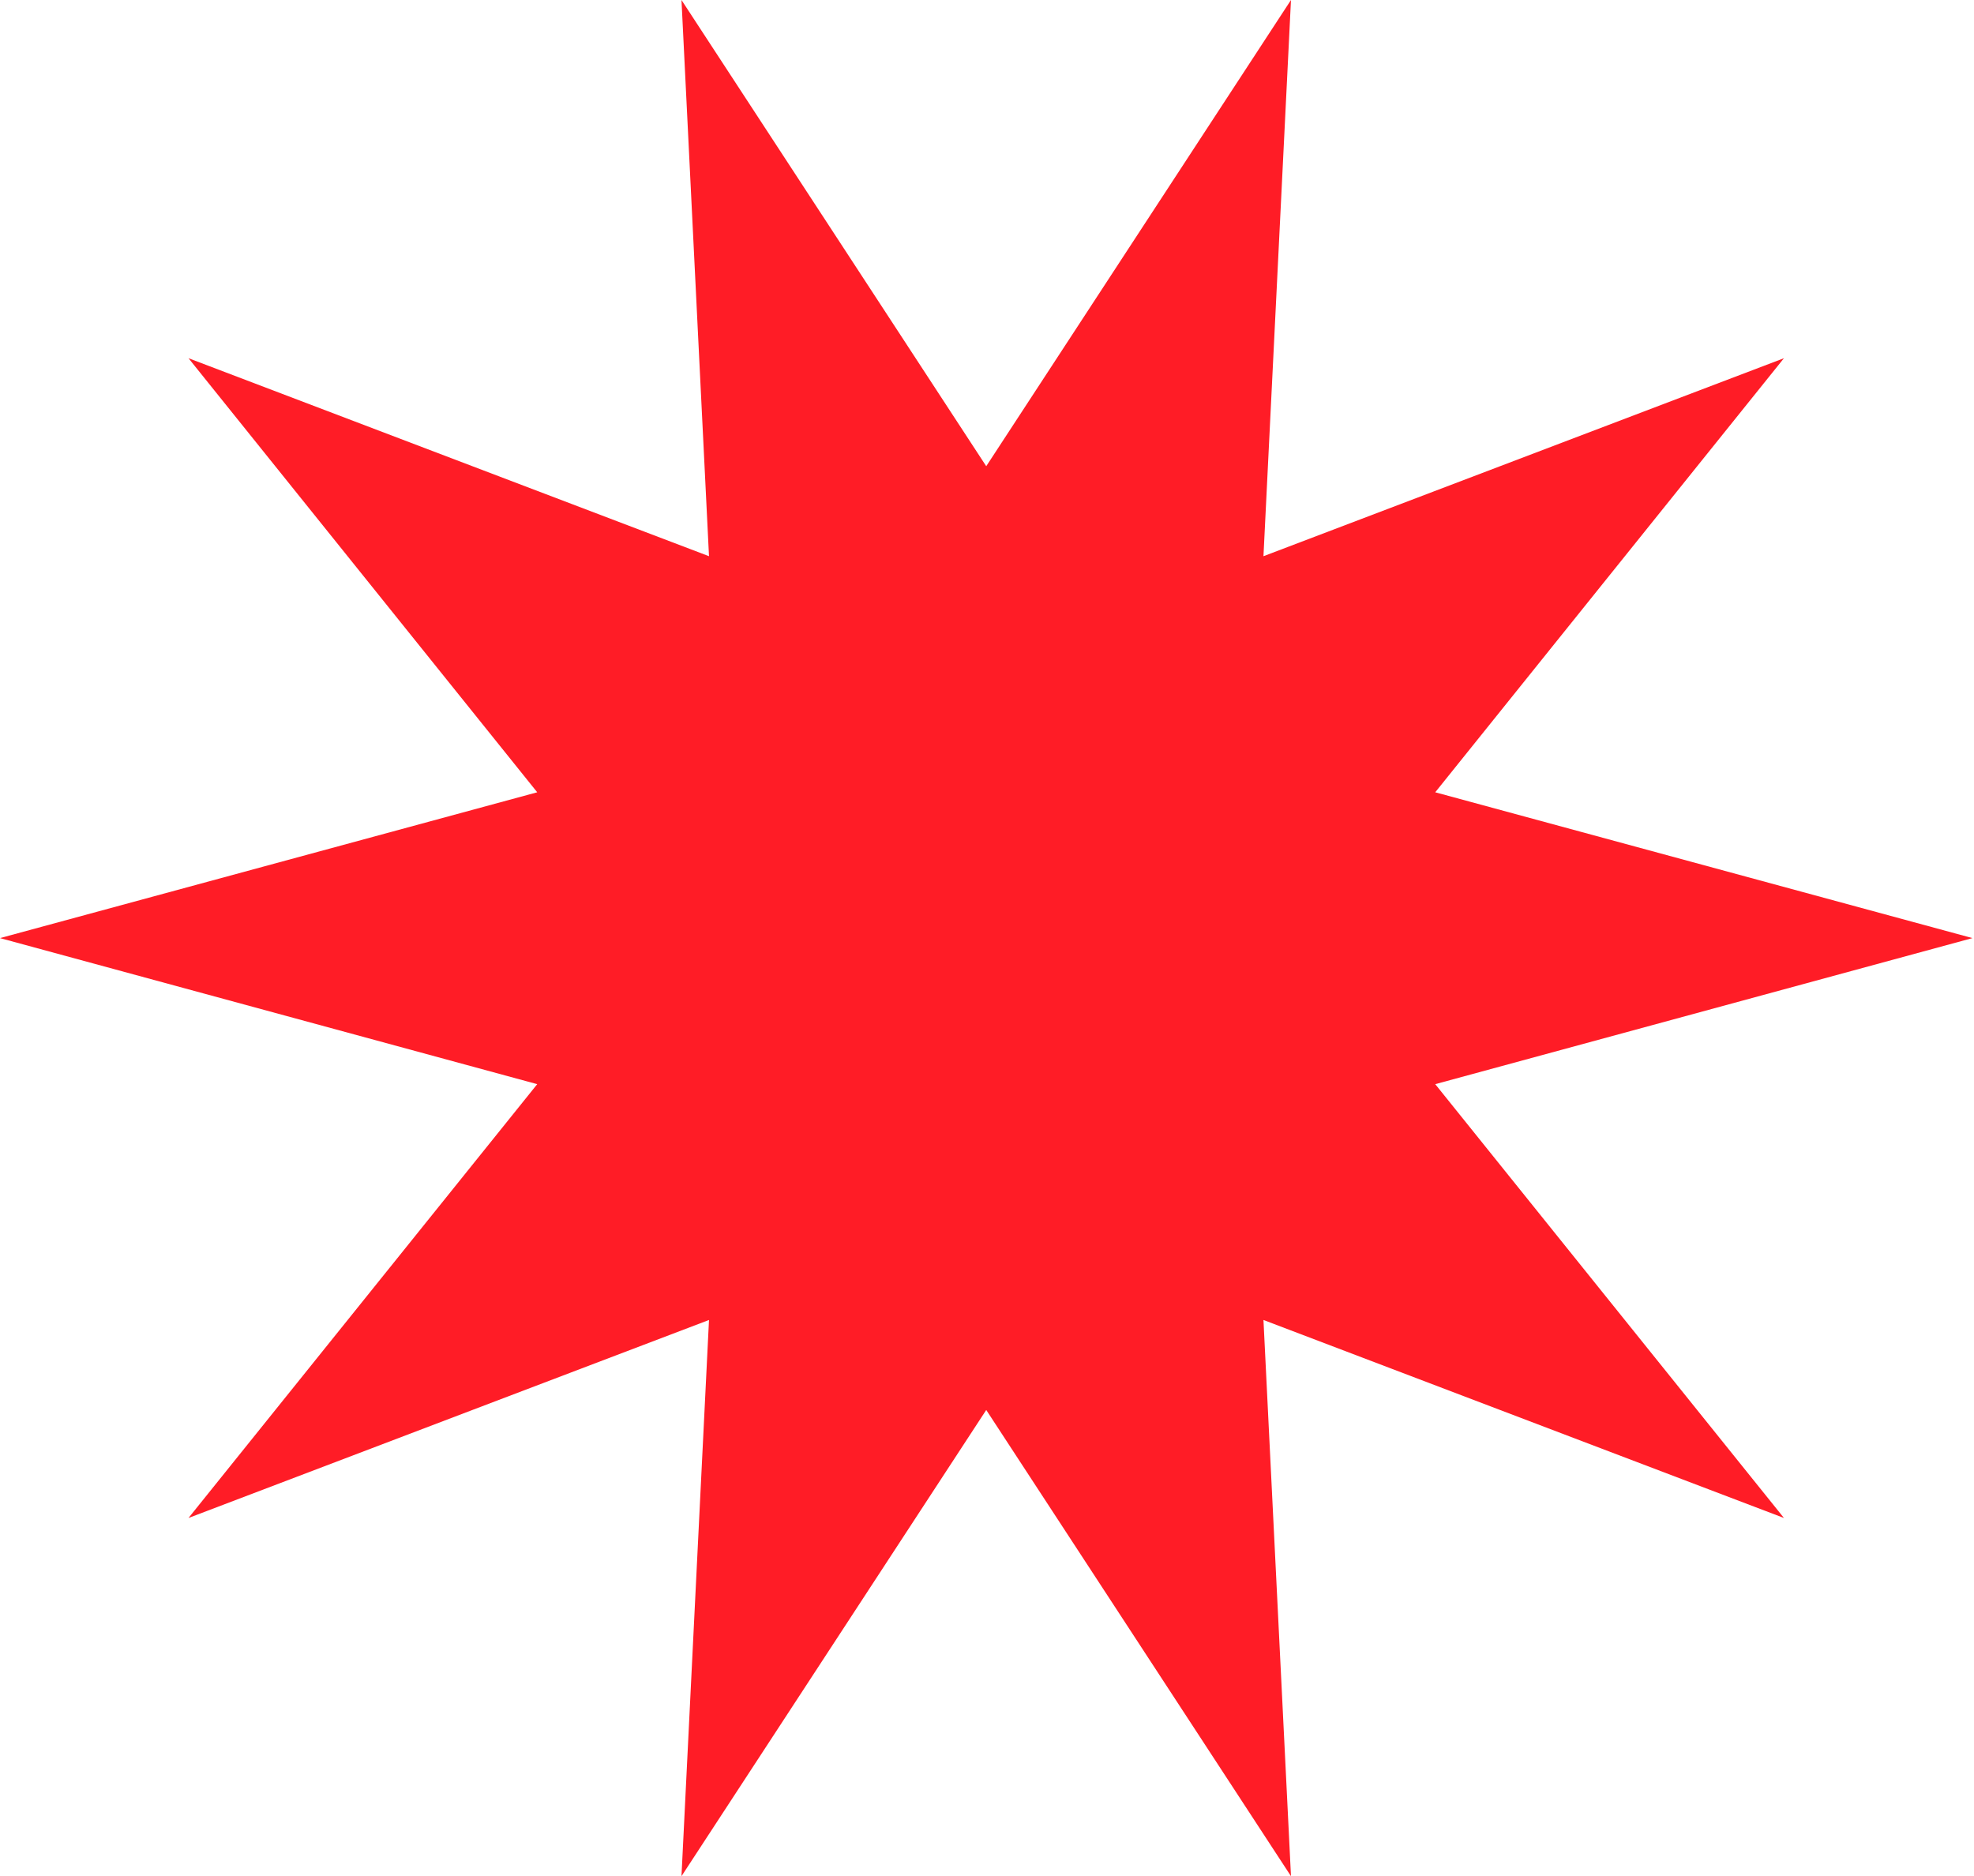
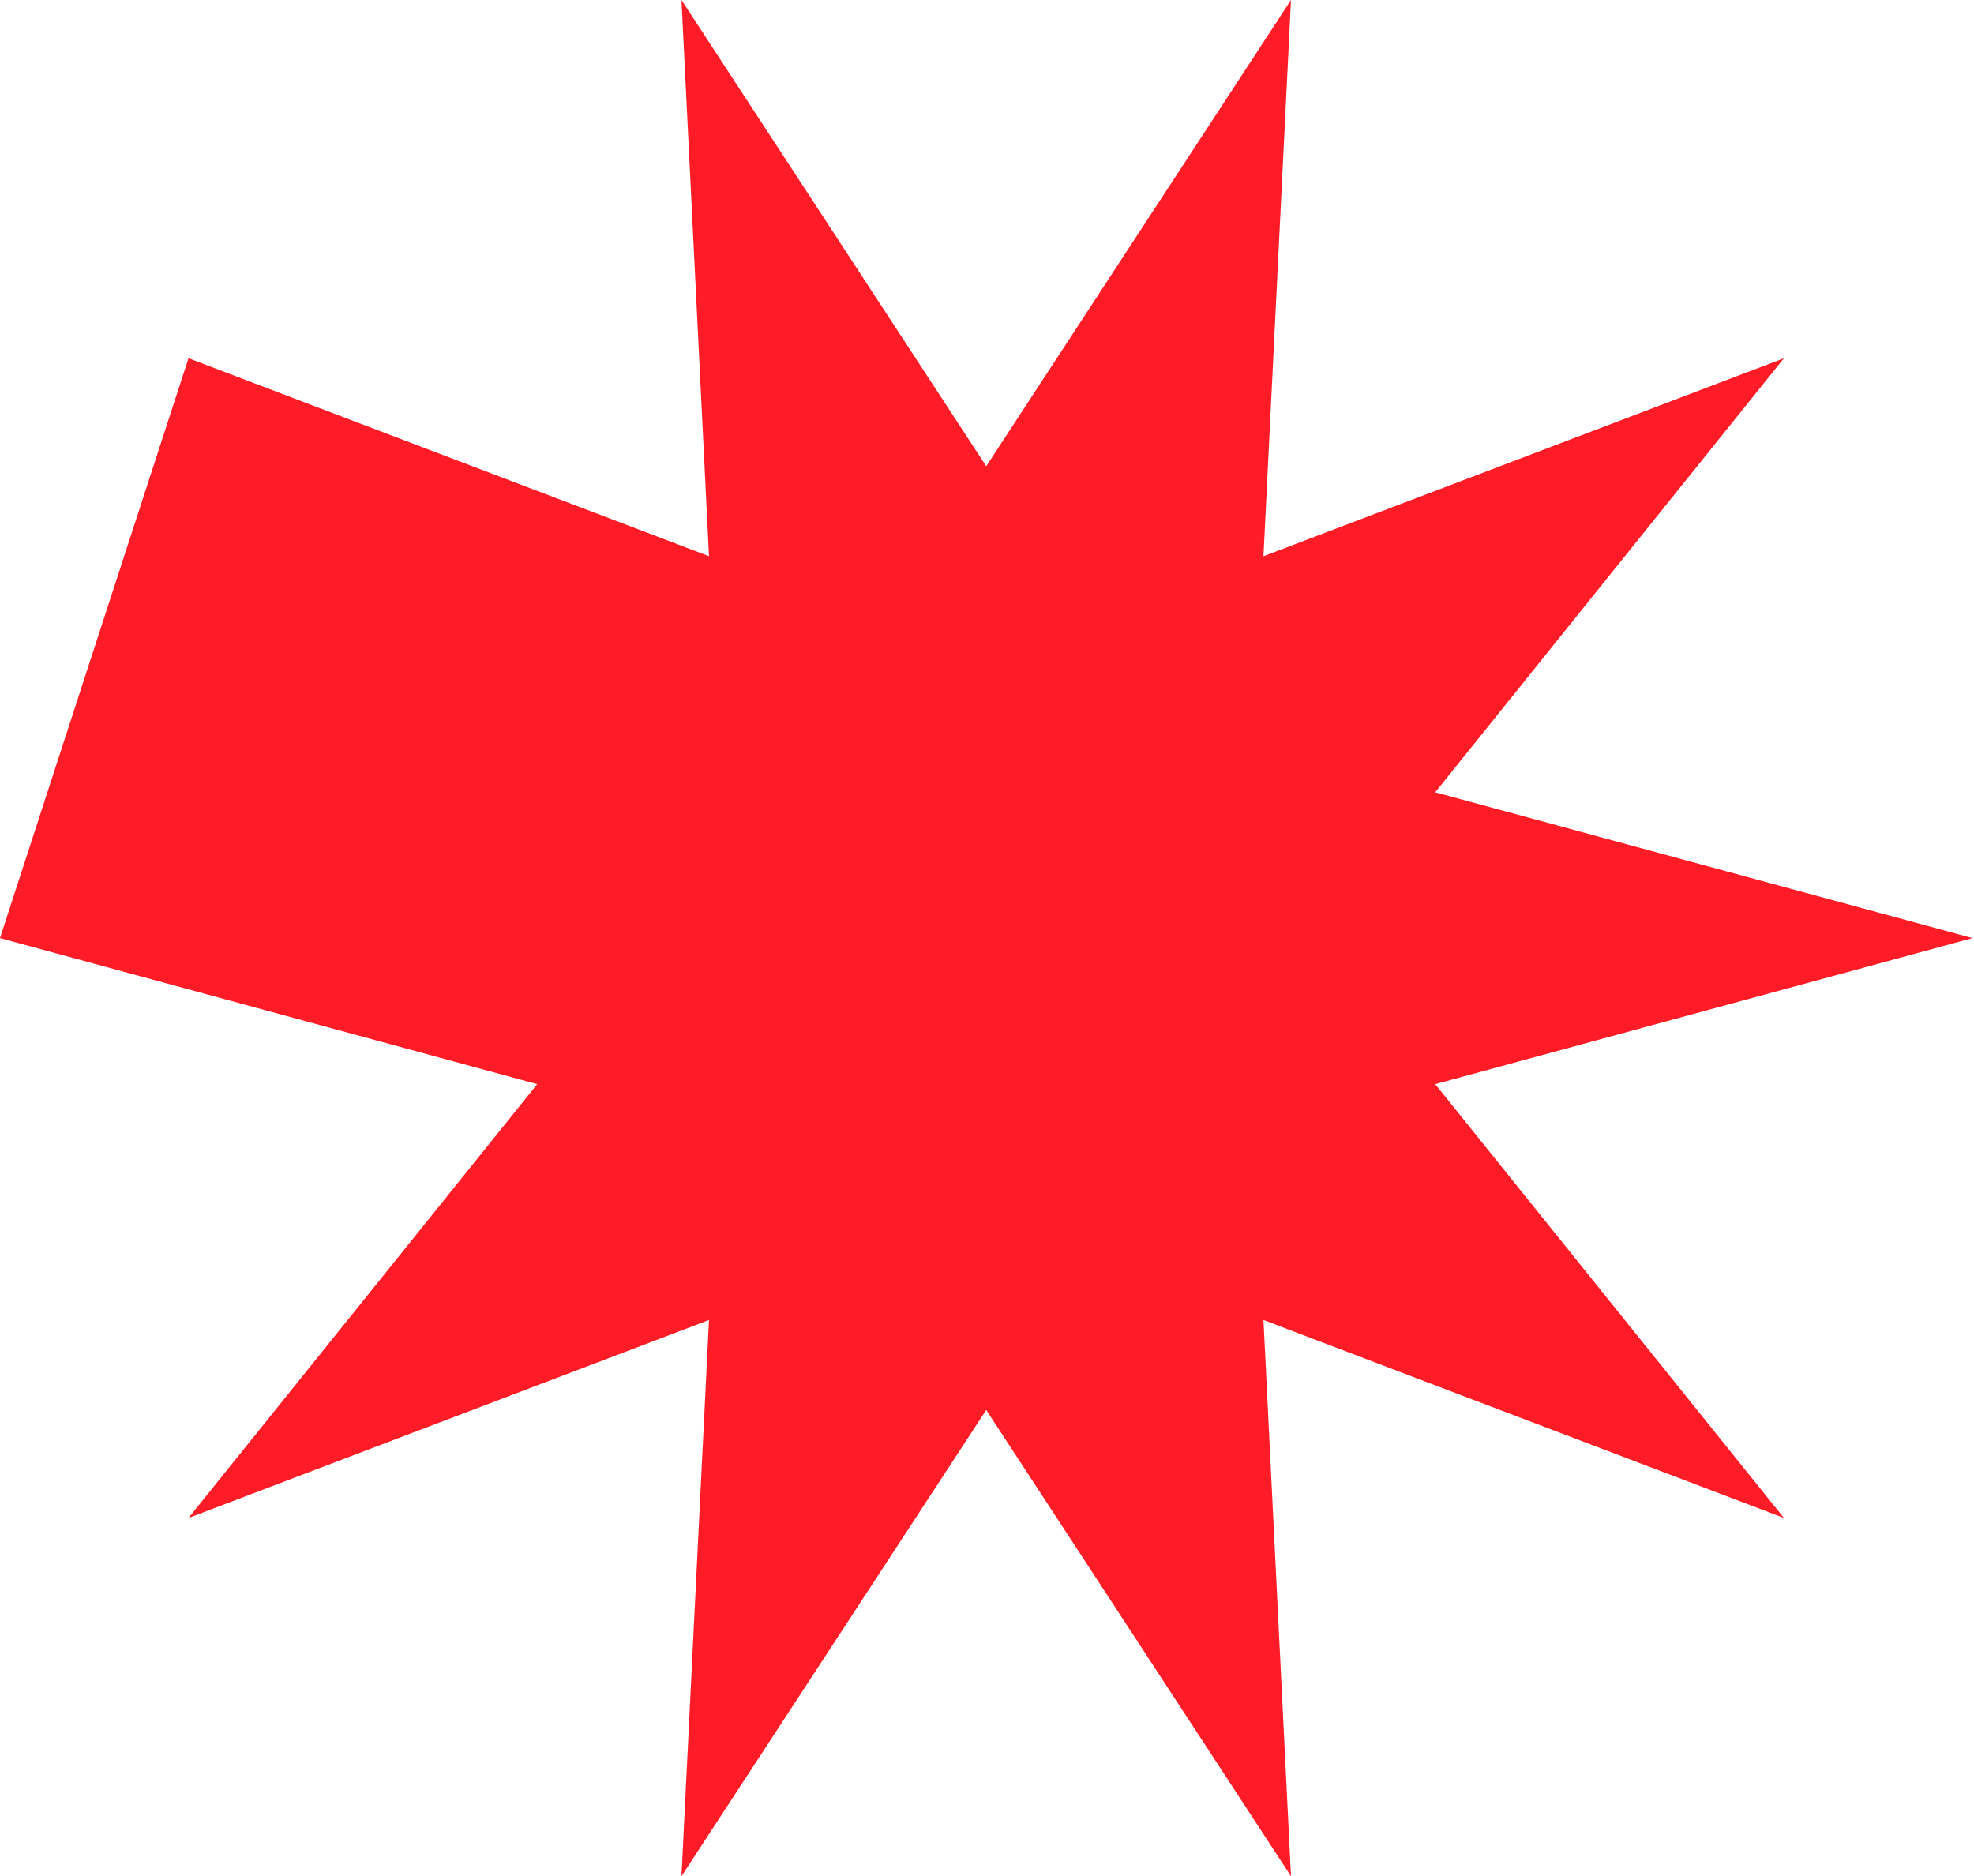
<svg xmlns="http://www.w3.org/2000/svg" width="101" height="96" viewBox="0 0 101 96" fill="none">
-   <path d="M100.921 48L73.434 55.474L91.276 77.671L64.645 67.54L66.053 96L50.461 72.145L34.868 96L36.276 67.54L9.645 77.671L27.487 55.474L0 48L27.487 40.539L9.645 18.329L36.276 28.46L34.868 0L50.461 23.855L66.053 0L64.645 28.46L91.276 18.329L73.434 40.539L100.921 48Z" fill="#FF1C26" />
+   <path d="M100.921 48L73.434 55.474L91.276 77.671L64.645 67.54L66.053 96L50.461 72.145L34.868 96L36.276 67.54L9.645 77.671L27.487 55.474L0 48L9.645 18.329L36.276 28.46L34.868 0L50.461 23.855L66.053 0L64.645 28.46L91.276 18.329L73.434 40.539L100.921 48Z" fill="#FF1C26" />
</svg>